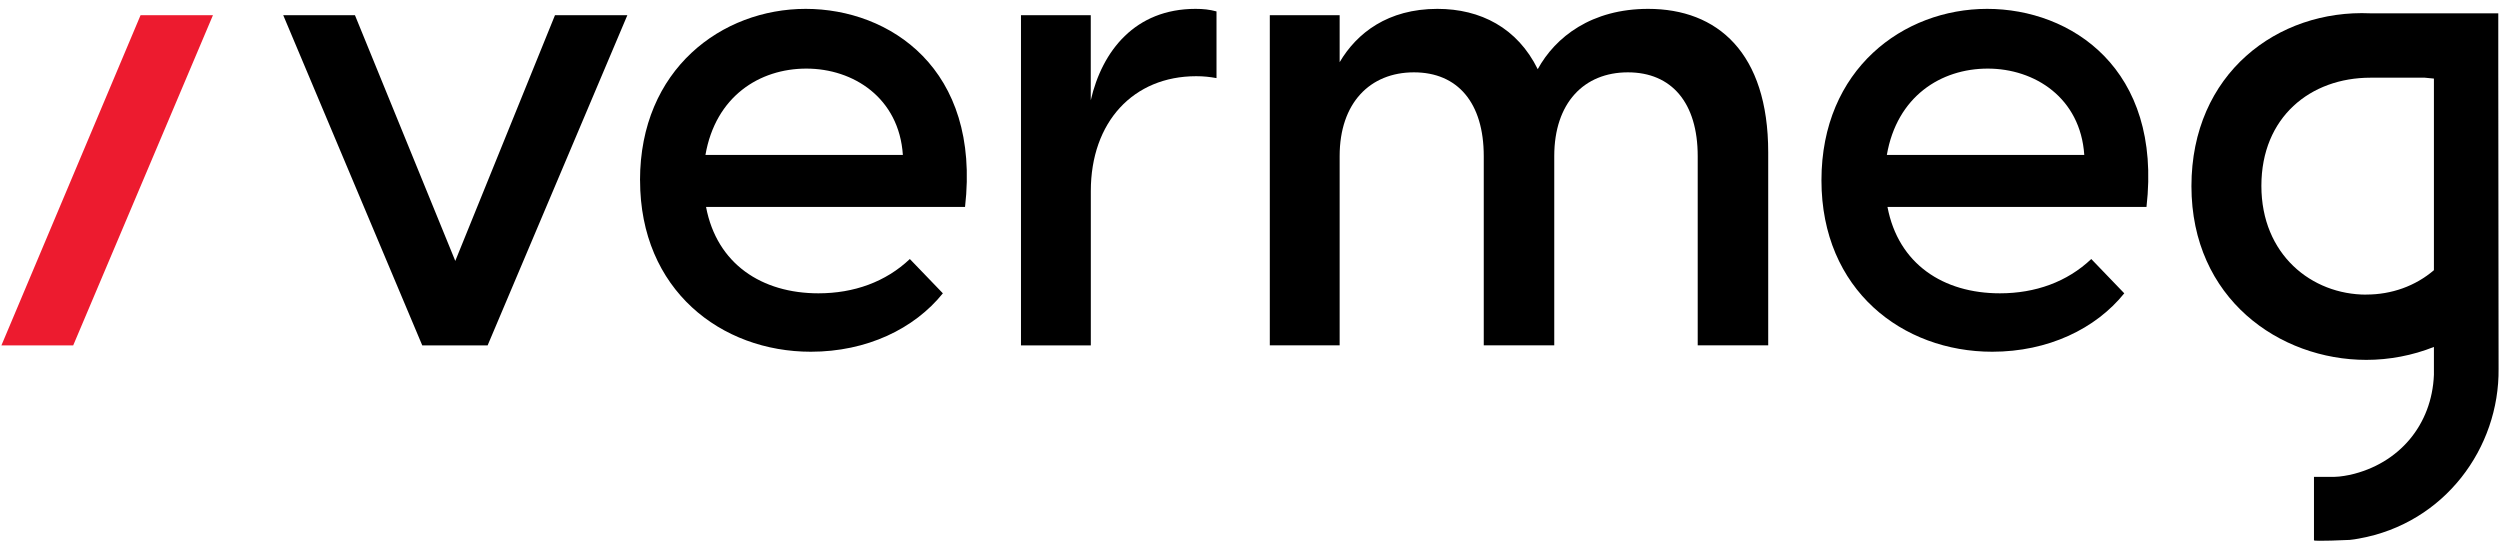
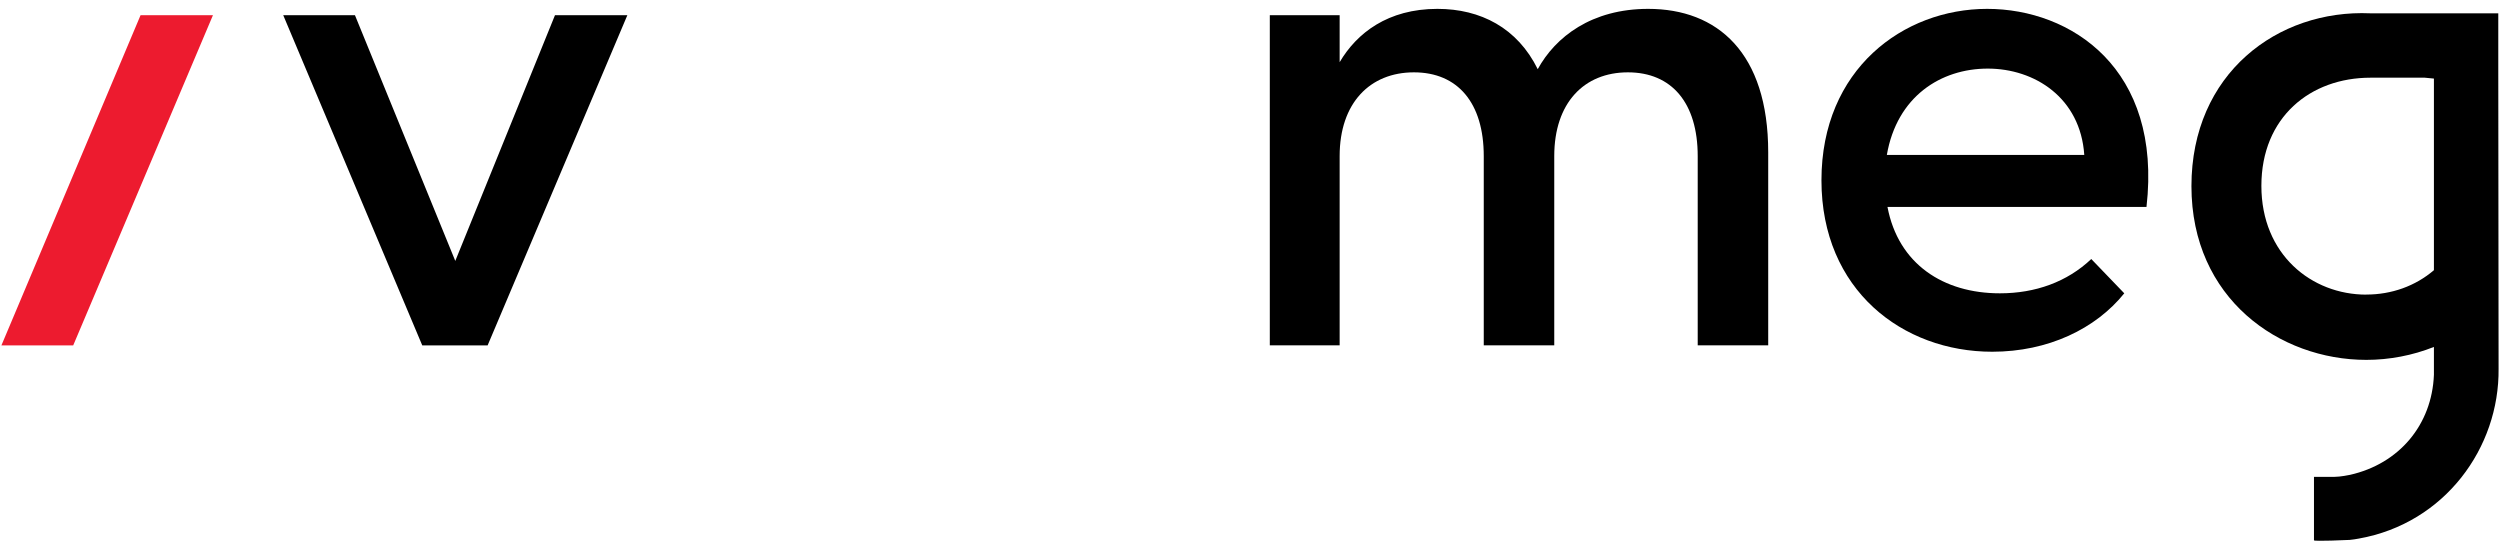
<svg xmlns="http://www.w3.org/2000/svg" width="141" height="31" viewBox="0 0 141 31" fill="none">
  <path d="M15.975 0.859H20.02L25.678 14.716L31.3 0.859H35.382L27.502 19.479H23.815L15.975 0.859Z" fill="black" />
-   <path d="M36.097 10.167C36.097 3.902 40.716 0.5 45.442 0.5C50.168 0.5 55.324 3.865 54.428 11.672H39.821C40.431 14.894 42.971 16.543 46.159 16.543C48.164 16.543 49.954 15.899 51.315 14.609L53.178 16.543C51.566 18.547 48.881 19.838 45.73 19.838C40.682 19.838 36.1 16.365 36.1 10.171M50.922 8.739C50.708 5.518 48.13 3.869 45.479 3.869C42.827 3.869 40.357 5.444 39.787 8.739H50.922Z" fill="black" />
-   <path d="M57.58 0.859H61.519V5.655C62.162 2.863 64.026 0.5 67.428 0.5C67.857 0.5 68.216 0.537 68.611 0.644V4.405C68.216 4.335 67.894 4.298 67.465 4.298C63.922 4.298 61.522 6.876 61.522 10.777V19.479H57.583V0.859H57.58Z" fill="black" />
  <path d="M83.684 8.806C83.684 5.8 82.216 4.08 79.746 4.08C77.275 4.08 75.556 5.8 75.556 8.806V19.476H71.617V0.859H75.556V3.507C76.525 1.861 78.278 0.5 81.07 0.5C83.503 0.5 85.581 1.573 86.728 3.902C87.73 2.075 89.771 0.5 92.959 0.5C96.861 0.5 99.727 2.97 99.727 8.592V19.476H95.751V8.806C95.751 5.8 94.283 4.08 91.813 4.08C89.342 4.08 87.66 5.8 87.66 8.806V19.476H83.684V8.806Z" fill="black" />
  <path d="M102.73 10.167C102.73 3.902 107.349 0.5 112.076 0.5C116.802 0.5 121.957 3.865 121.062 11.672H106.454C107.065 14.894 109.605 16.543 112.793 16.543C114.798 16.543 116.587 15.899 117.948 14.609L119.809 16.543C118.196 18.547 115.511 19.838 112.361 19.838C107.313 19.838 102.73 16.365 102.73 10.171M117.553 8.739C117.338 5.518 114.761 3.869 112.109 3.869C109.458 3.869 106.987 5.444 106.418 8.739H117.553Z" fill="black" />
-   <path d="M140.903 4.067V0.751H133.693C128.454 0.52 123.597 4.15 123.597 10.499C123.597 16.848 128.571 20.297 133.461 20.297C134.755 20.297 136.063 20.049 137.273 19.567V21.142C137.159 23.961 135.315 26.153 132.546 26.78C132.496 26.79 132 26.894 131.668 26.894H130.508V30.474C130.508 30.541 132.459 30.457 132.523 30.451C132.697 30.431 132.875 30.41 133.046 30.374C137.886 29.512 140.97 25.252 140.92 20.793C140.92 14.974 140.903 9.869 140.903 4.067ZM133.461 16.617C130.378 16.617 127.542 14.361 127.542 10.482C127.542 6.604 130.311 4.382 133.693 4.382H136.76C136.924 4.398 137.108 4.415 137.273 4.432V15.239C136.227 16.134 134.886 16.613 133.461 16.613" fill="black" />
+   <path d="M140.903 4.067V0.751H133.693C128.454 0.52 123.597 4.15 123.597 10.499C123.597 16.848 128.571 20.297 133.461 20.297C134.755 20.297 136.063 20.049 137.273 19.567V21.142C137.159 23.961 135.315 26.153 132.546 26.78C132.496 26.79 132 26.894 131.668 26.894H130.508V30.474C130.508 30.541 132.459 30.457 132.523 30.451C132.697 30.431 132.875 30.41 133.046 30.374C137.886 29.512 140.97 25.252 140.92 20.793ZM133.461 16.617C130.378 16.617 127.542 14.361 127.542 10.482C127.542 6.604 130.311 4.382 133.693 4.382H136.76C136.924 4.398 137.108 4.415 137.273 4.432V15.239C136.227 16.134 134.886 16.613 133.461 16.613" fill="black" />
  <path d="M7.927 0.859H12.01L4.129 19.479H0.08" fill="#ED1B2F" />
</svg>